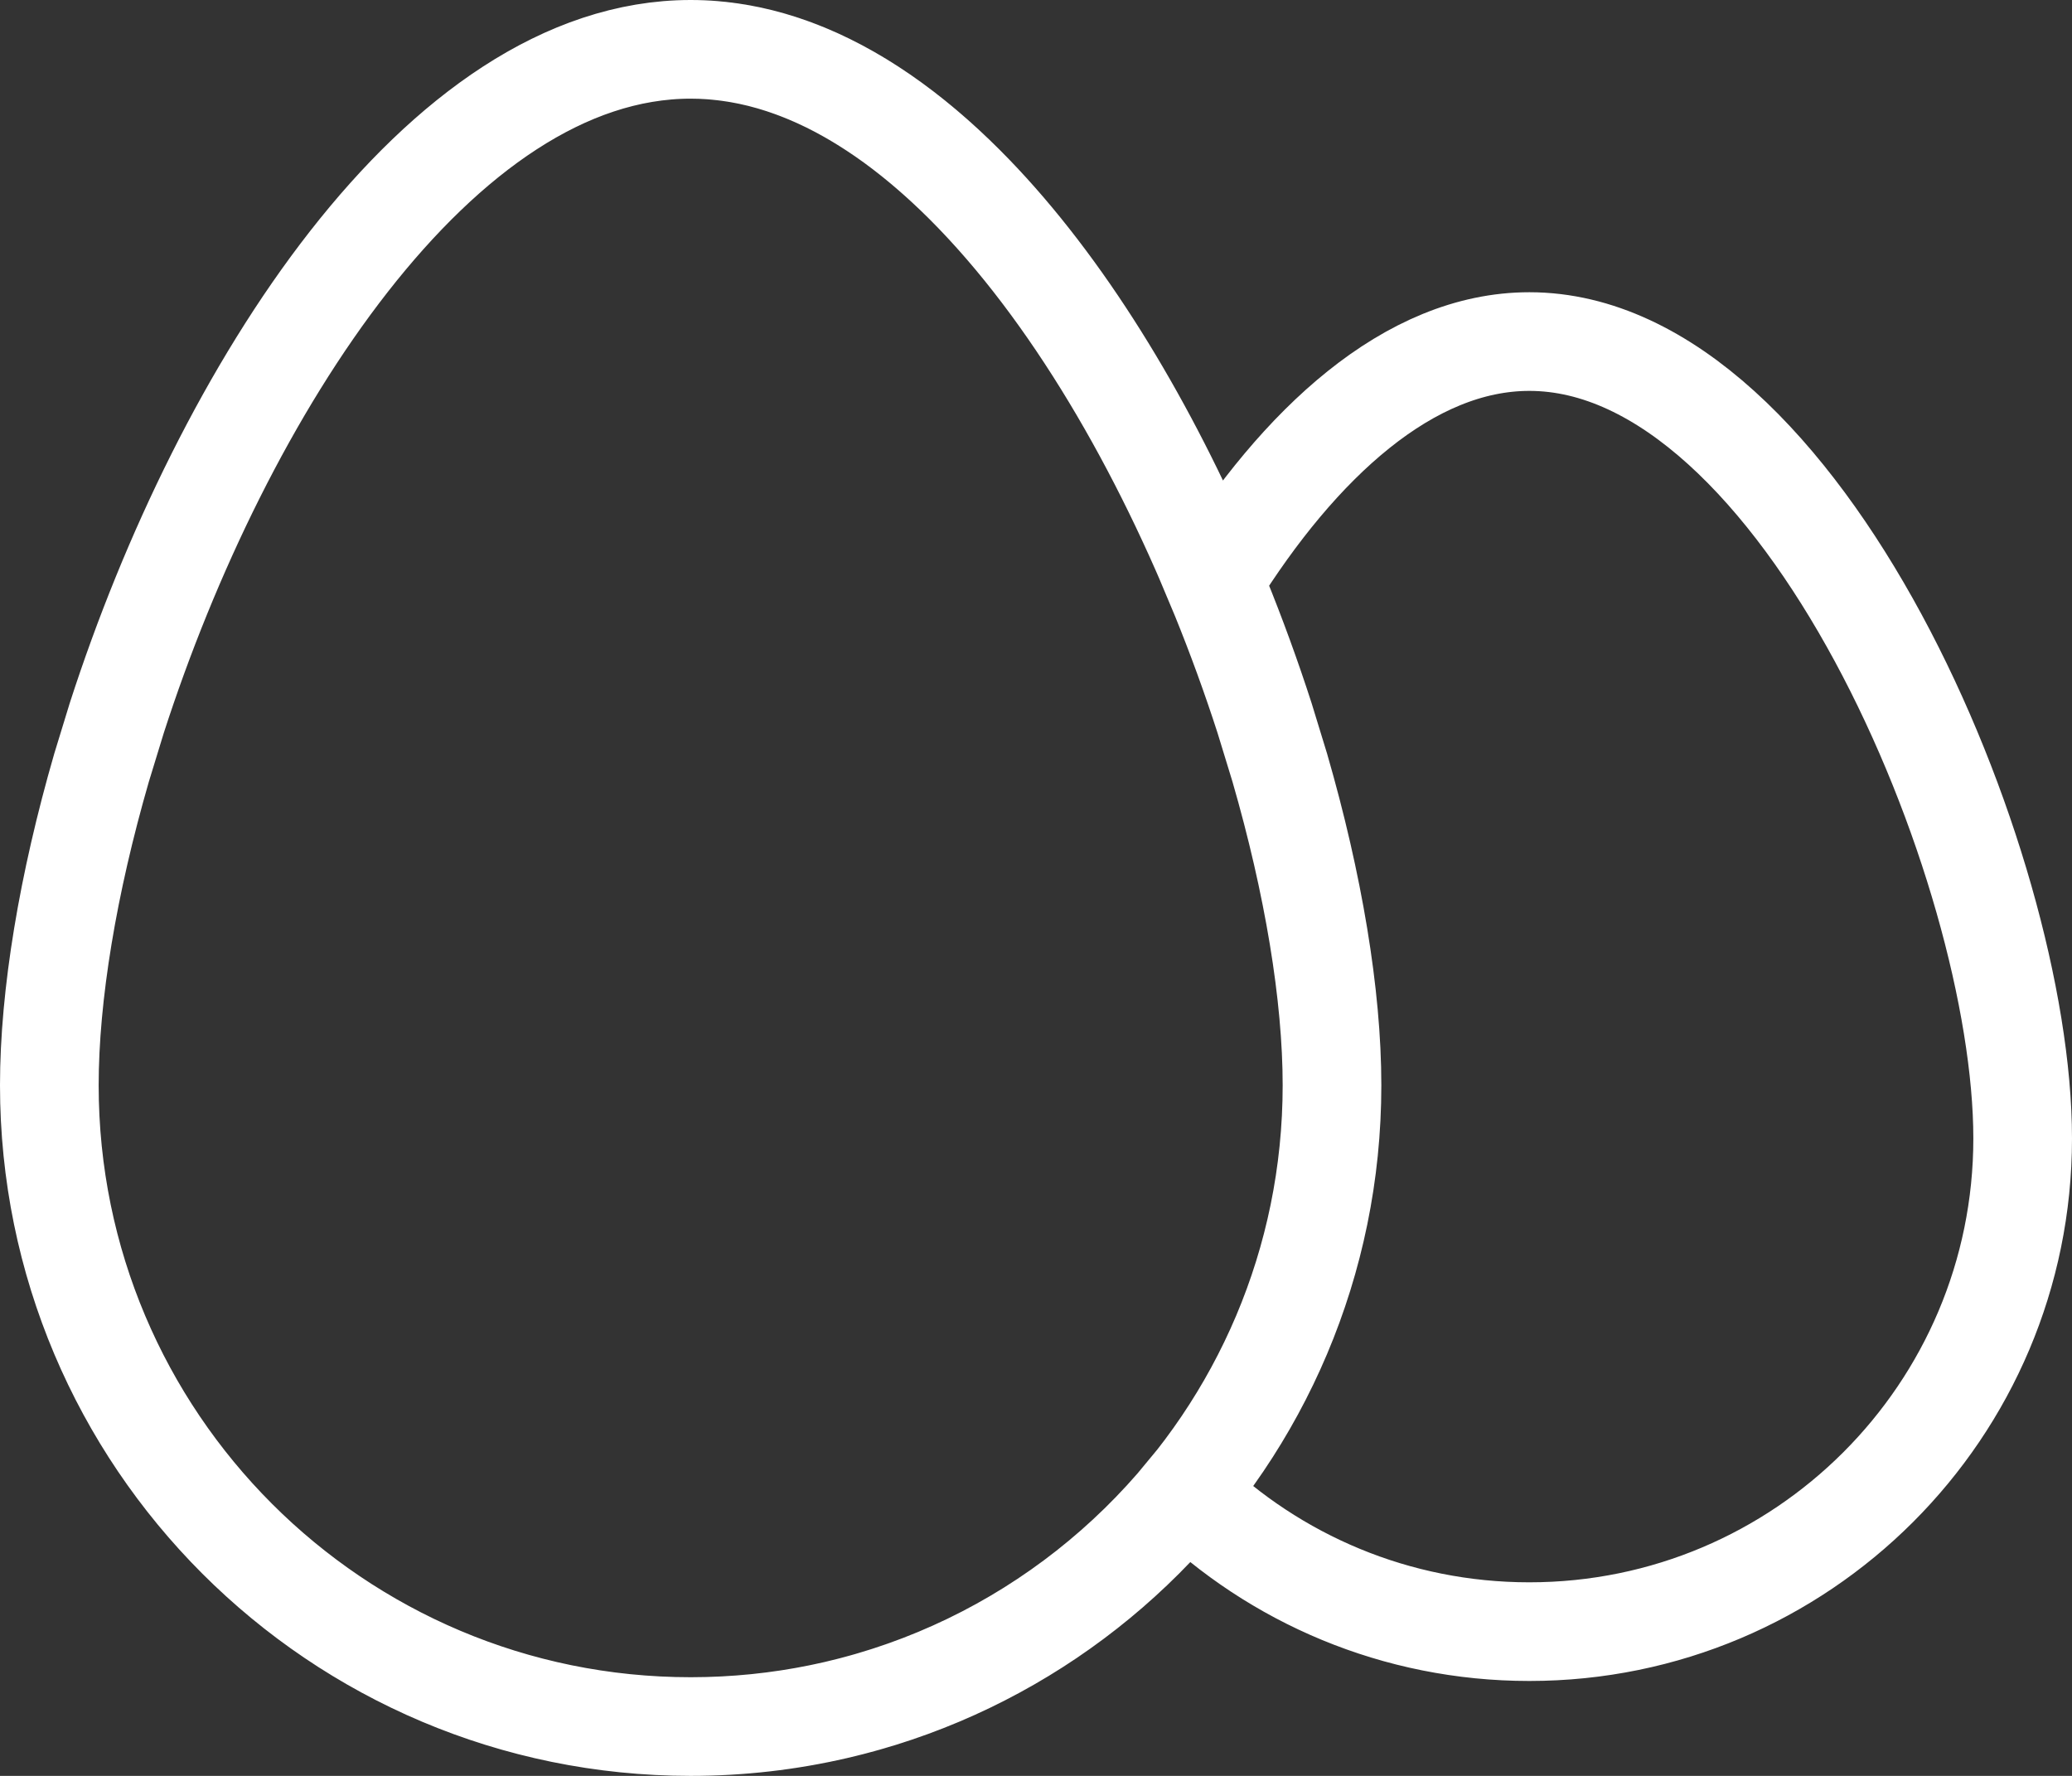
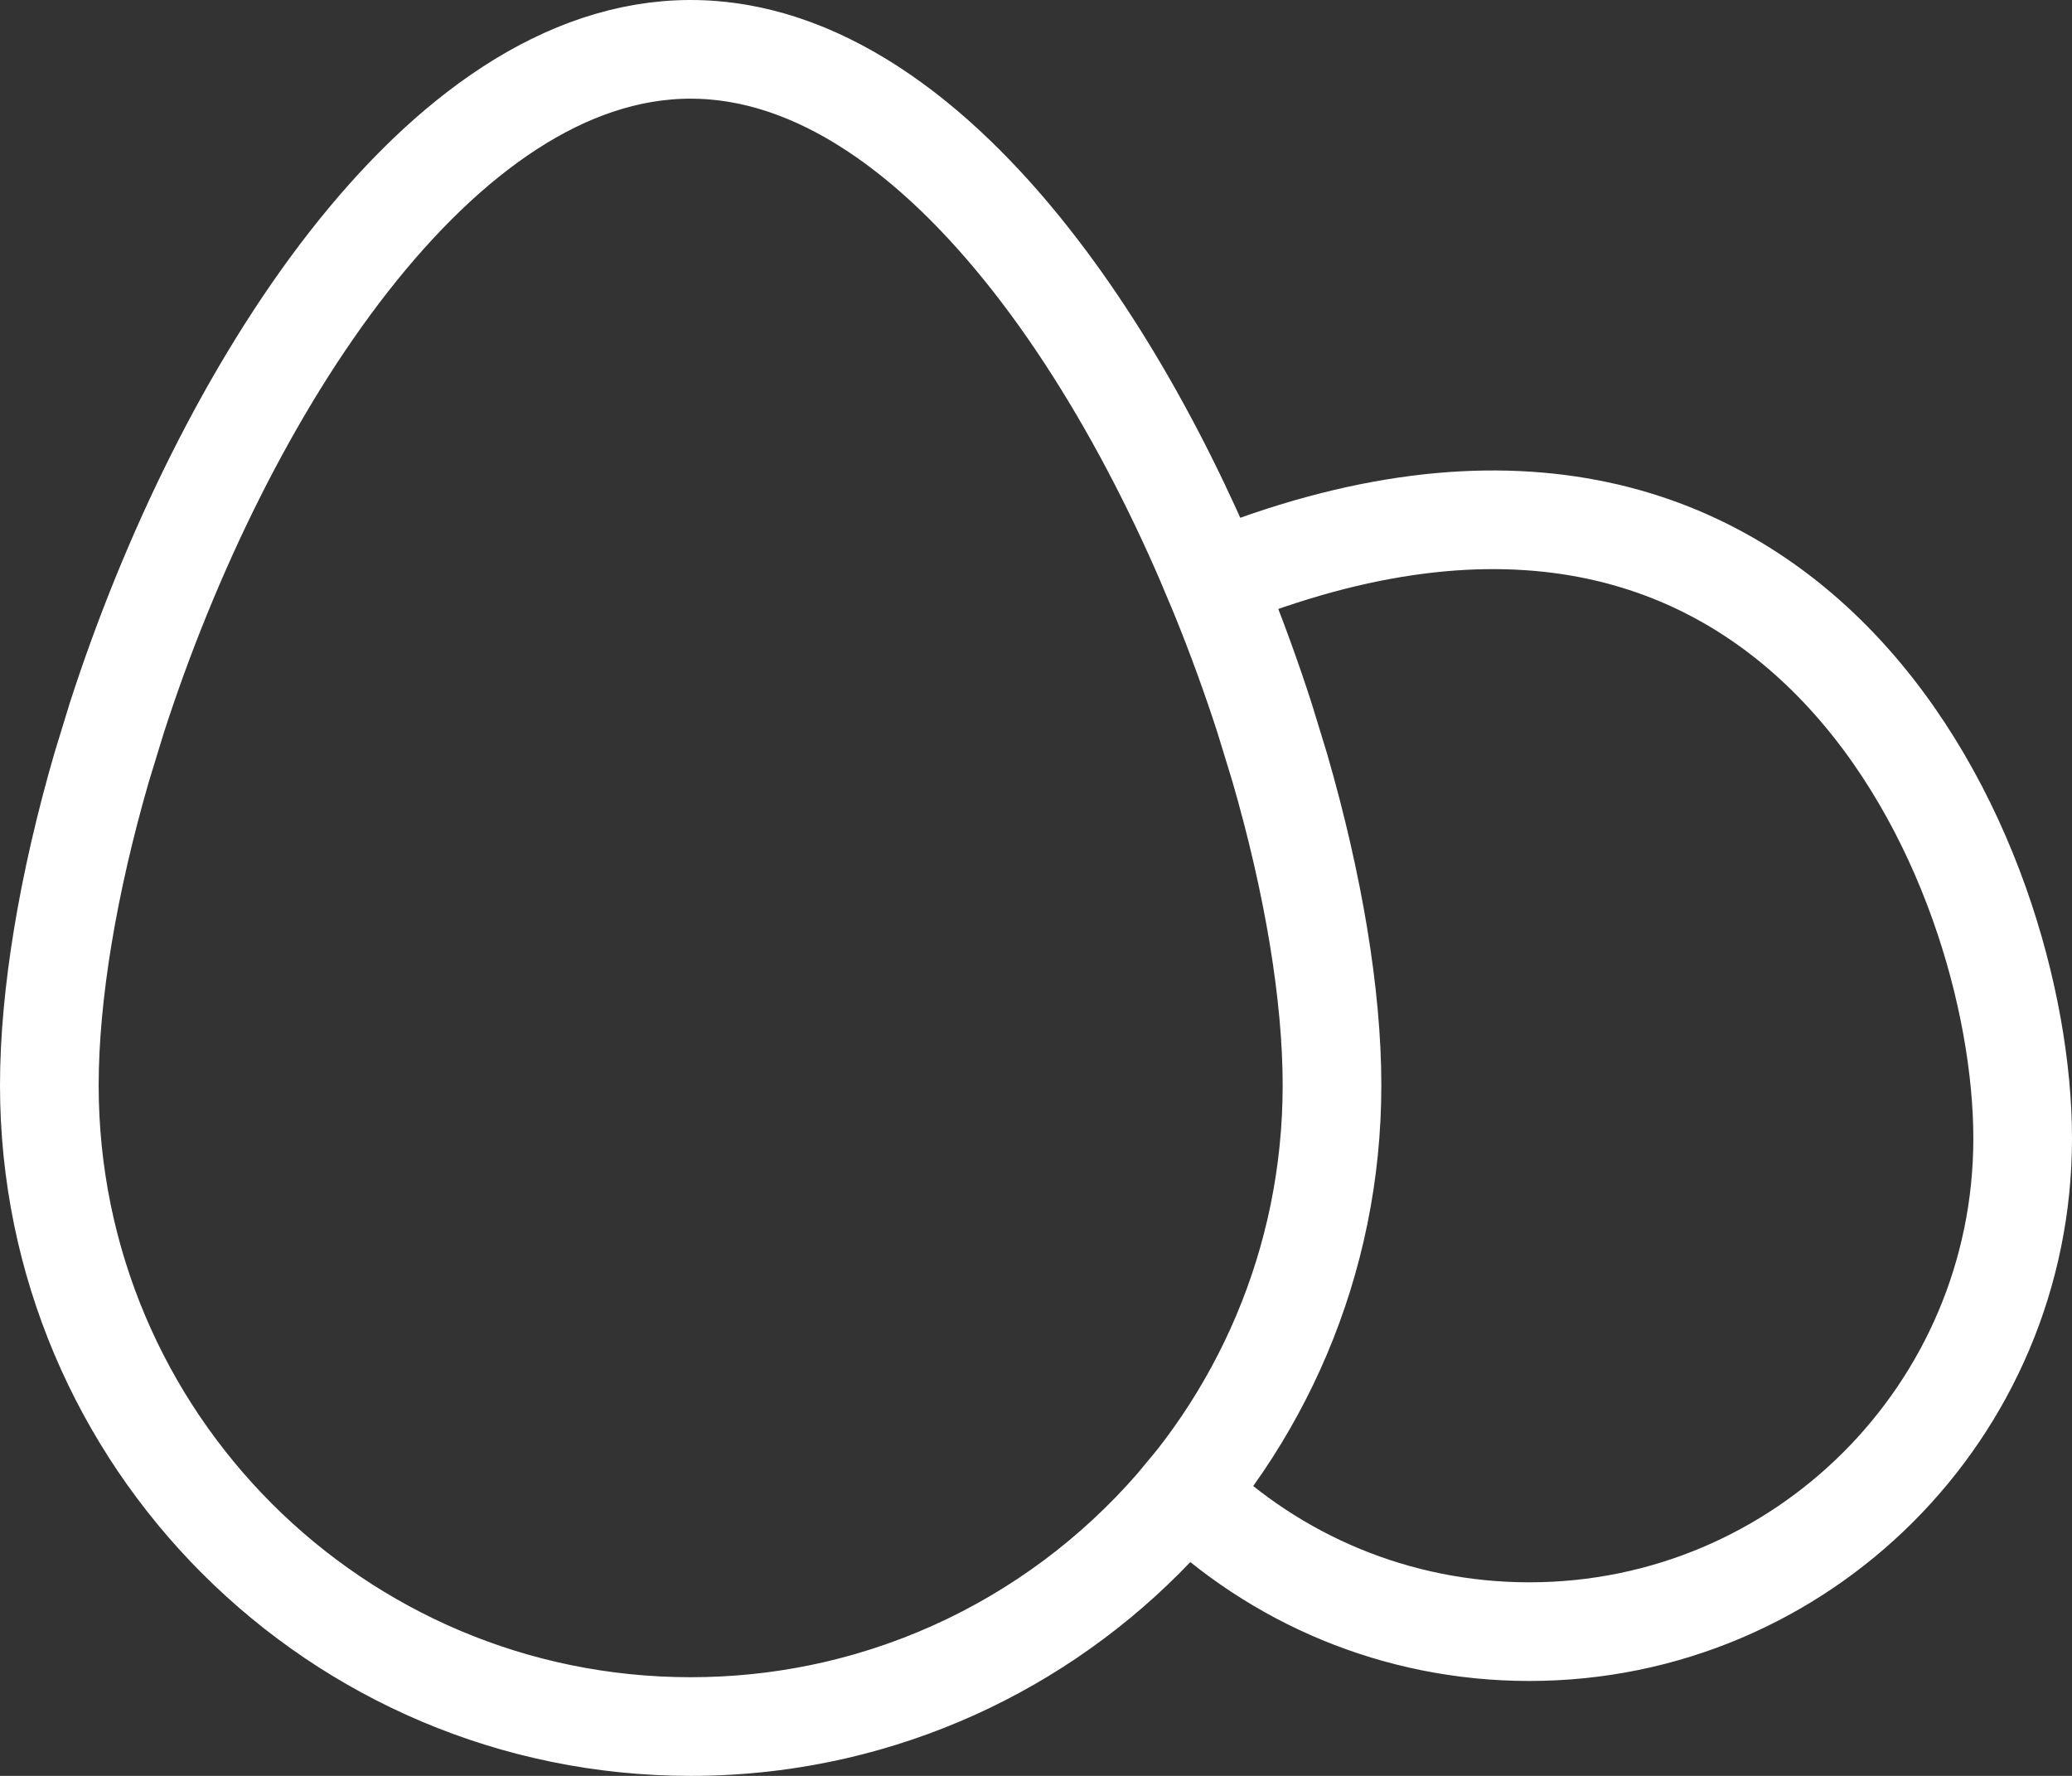
<svg xmlns="http://www.w3.org/2000/svg" width="21" height="18" viewBox="0 0 21 18" fill="none">
  <rect x="0" y="0" width="21" height="18" fill="#333333" stroke="none" />
-   <path fill-rule="evenodd" clip-rule="evenodd" d="M7 0.5C9.188 0.5 11.124 3.067 12.302 5.885C13.168 4.494 14.283 3.462 15.5 3.462C18.261 3.462 20.5 8.777 20.5 11.539C20.5 14.3 18.261 16.538 15.5 16.538C14.147 16.538 12.92 16.001 12.02 15.128C10.829 16.576 9.022 17.5 7 17.5C3.41 17.5 0.5 14.59 0.5 11C0.5 10.086 0.689 8.957 1.029 7.782L1.184 7.276C2.251 3.974 4.454 0.5 7 0.5ZM7 17.5C10.59 17.5 13.5 14.59 13.5 11C13.5 10.086 13.311 8.957 12.971 7.782L12.816 7.276C11.749 3.974 9.546 0.5 7 0.5C4.454 0.5 2.251 3.974 1.184 7.276L1.029 7.782C0.689 8.957 0.5 10.086 0.5 11C0.5 14.59 3.41 17.5 7 17.5Z" stroke="white" stroke-linecap="round" />
+   <path fill-rule="evenodd" clip-rule="evenodd" d="M7 0.5C9.188 0.5 11.124 3.067 12.302 5.885C18.261 3.462 20.5 8.777 20.5 11.539C20.5 14.3 18.261 16.538 15.5 16.538C14.147 16.538 12.92 16.001 12.02 15.128C10.829 16.576 9.022 17.5 7 17.5C3.41 17.5 0.5 14.59 0.5 11C0.5 10.086 0.689 8.957 1.029 7.782L1.184 7.276C2.251 3.974 4.454 0.5 7 0.5ZM7 17.5C10.59 17.5 13.5 14.59 13.5 11C13.5 10.086 13.311 8.957 12.971 7.782L12.816 7.276C11.749 3.974 9.546 0.5 7 0.5C4.454 0.5 2.251 3.974 1.184 7.276L1.029 7.782C0.689 8.957 0.5 10.086 0.5 11C0.5 14.59 3.41 17.5 7 17.5Z" stroke="white" stroke-linecap="round" />
</svg>